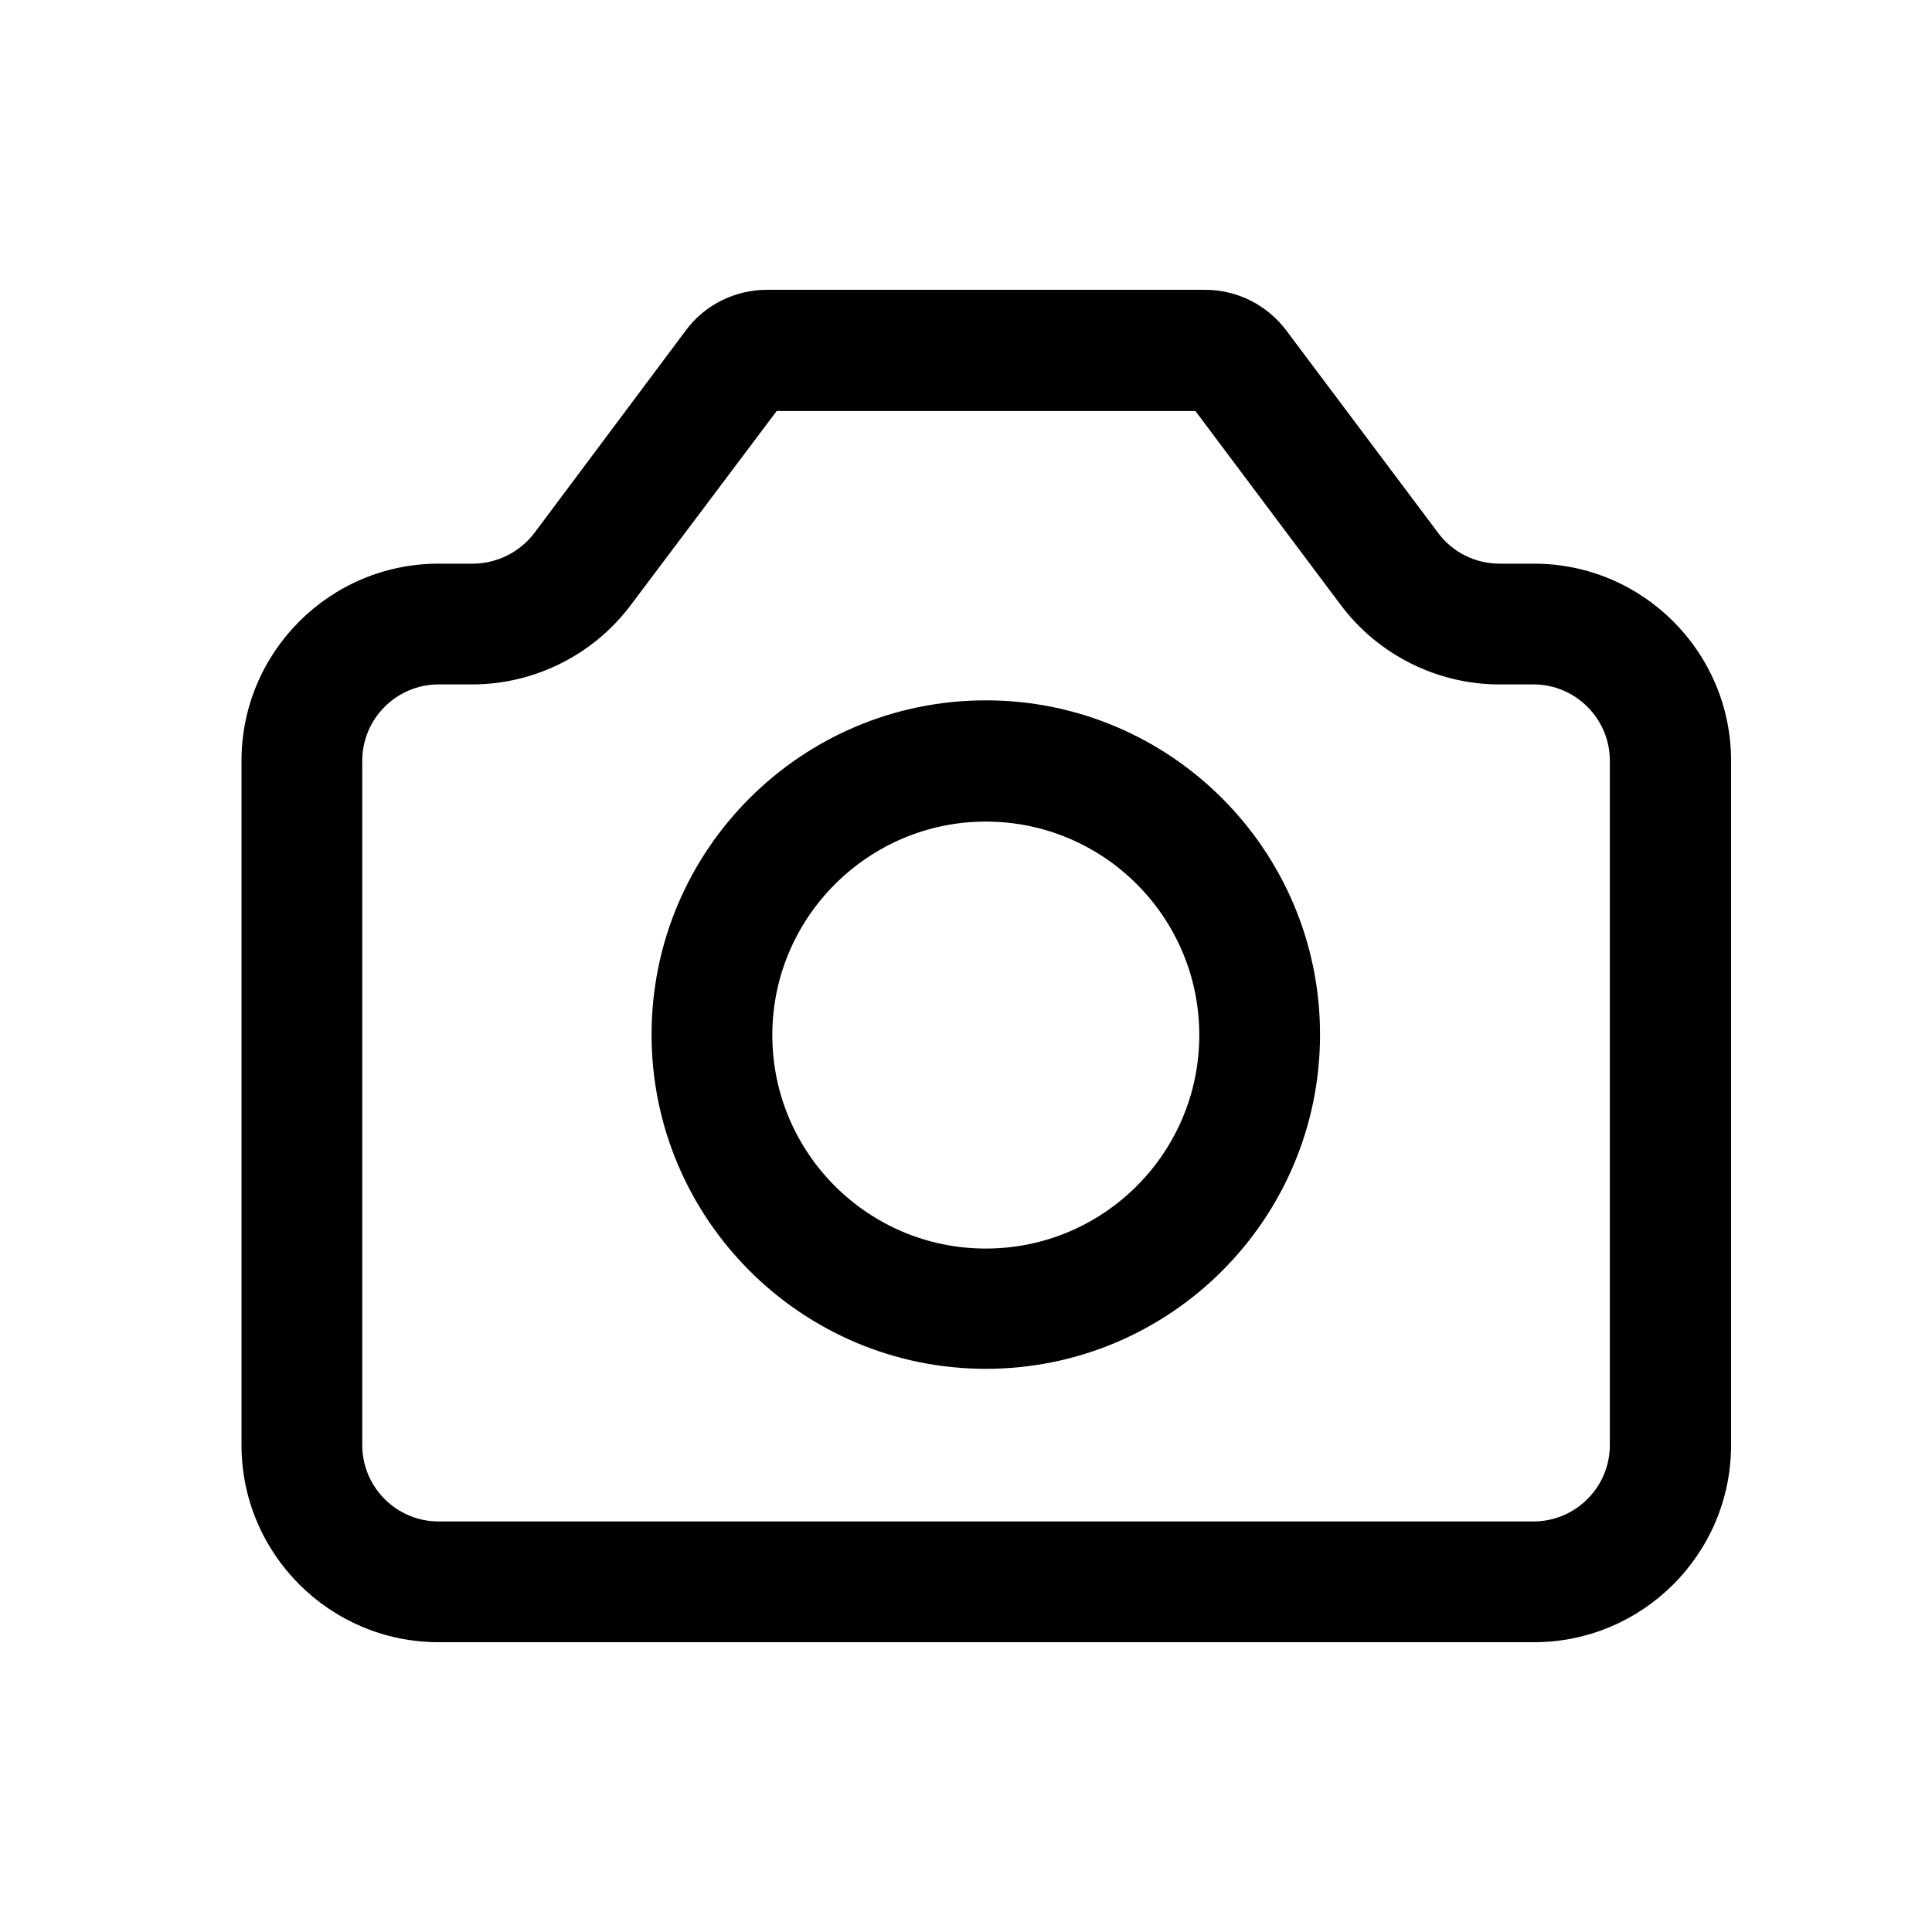
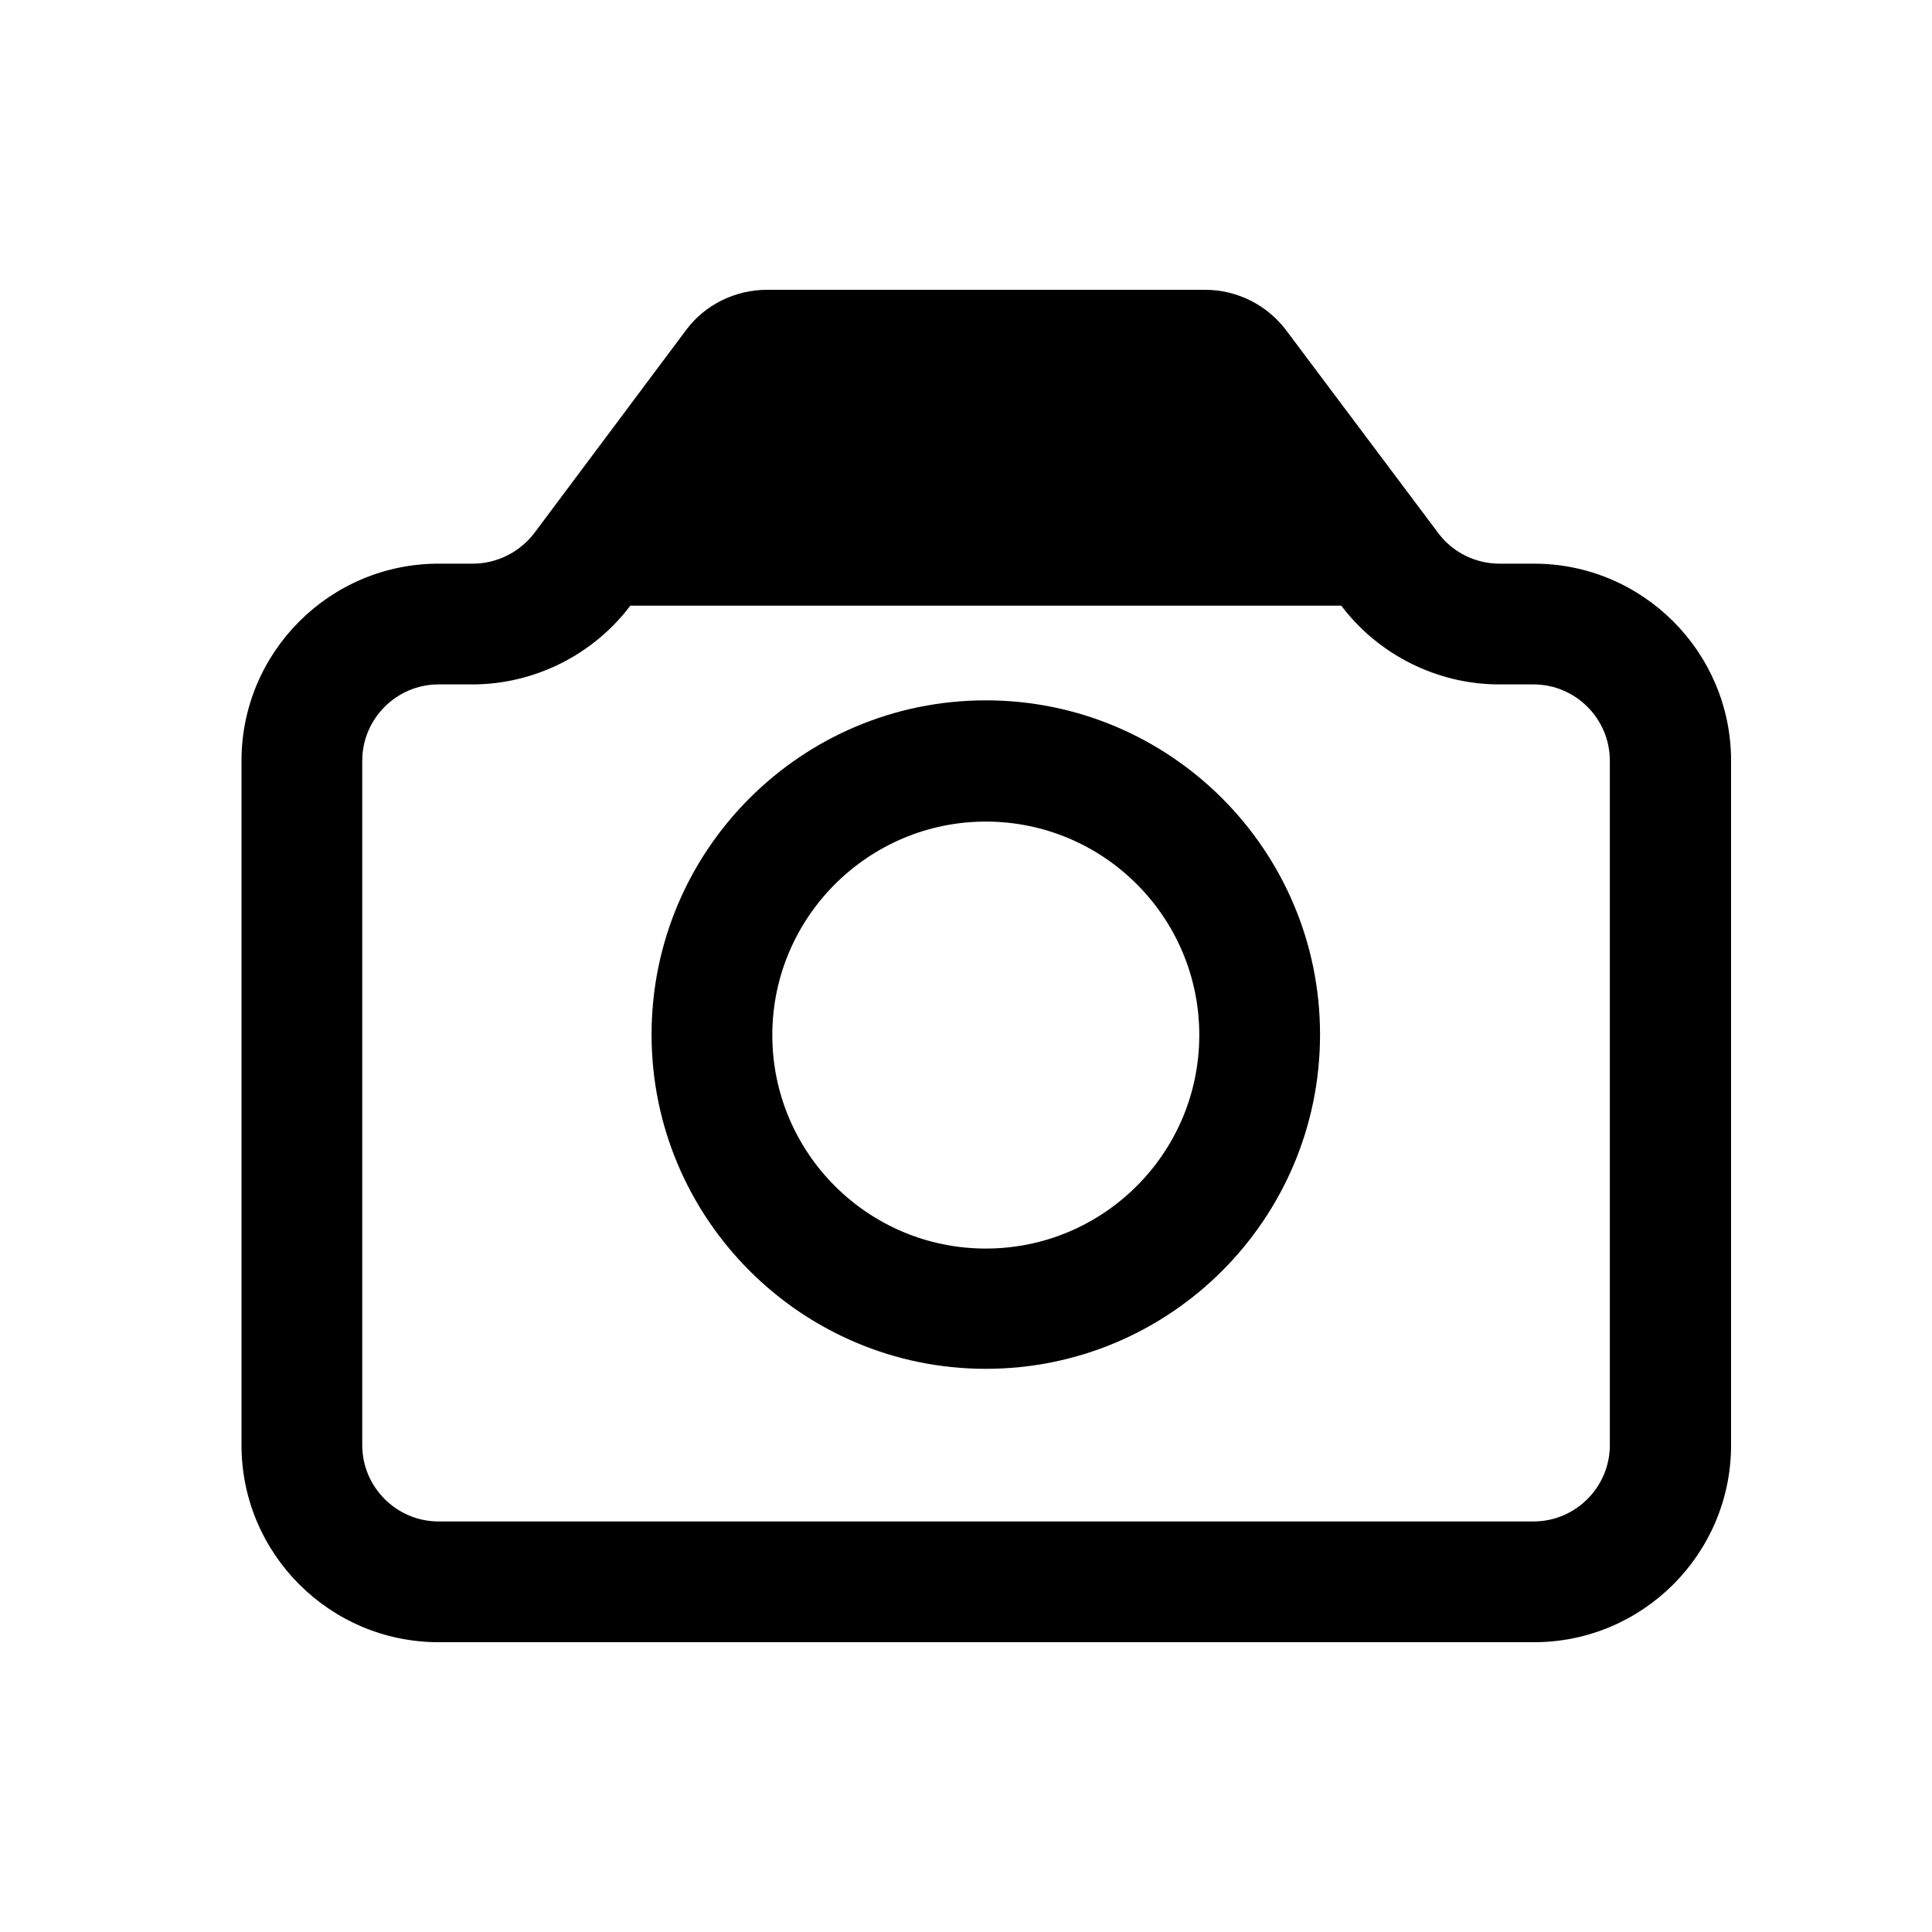
<svg xmlns="http://www.w3.org/2000/svg" width="40" height="40" viewBox="0 0 40 40" fill="none">
-   <path d="M9.08 34C6.83 34 5 32.17 5 29.92V15.75C5 13.5 6.83 11.67 9.08 11.67H9.79C10.29 11.67 10.76 11.43 11.06 11.04L14.2 6.84C14.59 6.31 15.22 6 15.88 6H24.95C25.61 6 26.23 6.31 26.63 6.84L29.78 11.04C30.08 11.44 30.55 11.67 31.05 11.67H31.76C34.01 11.67 35.84 13.5 35.84 15.75V29.92C35.84 32.17 34.01 34 31.76 34H9.08ZM9.08 14.17C8.21 14.17 7.5 14.88 7.5 15.75V29.92C7.5 30.79 8.21 31.5 9.08 31.5H31.75C32.62 31.5 33.33 30.79 33.33 29.92V15.75C33.33 14.88 32.62 14.17 31.75 14.17H31.04C29.76 14.17 28.54 13.56 27.77 12.54L24.75 8.51H16.08L13.05 12.54C12.28 13.56 11.06 14.17 9.78 14.17H9.07H9.08ZM20.41 28.34C16.6 28.34 13.49 25.24 13.49 21.42C13.49 17.6 16.59 14.5 20.41 14.5C24.23 14.5 27.33 17.6 27.33 21.42C27.33 25.24 24.23 28.34 20.41 28.34ZM20.41 17.01C17.98 17.01 15.99 18.99 15.99 21.43C15.99 23.87 17.97 25.85 20.41 25.85C22.85 25.85 24.83 23.87 24.83 21.43C24.83 18.99 22.85 17.01 20.41 17.01Z" fill="black" />
+   <path d="M9.08 34C6.83 34 5 32.17 5 29.92V15.75C5 13.5 6.83 11.67 9.08 11.67H9.79C10.29 11.67 10.76 11.43 11.06 11.04L14.2 6.84C14.59 6.31 15.22 6 15.88 6H24.95C25.61 6 26.23 6.31 26.63 6.84L29.78 11.04C30.08 11.44 30.55 11.67 31.05 11.67H31.76C34.01 11.67 35.84 13.5 35.84 15.75V29.92C35.84 32.17 34.01 34 31.76 34H9.08ZM9.08 14.17C8.21 14.17 7.5 14.88 7.5 15.75V29.92C7.5 30.79 8.21 31.5 9.08 31.5H31.75C32.62 31.5 33.33 30.79 33.33 29.92V15.75C33.33 14.88 32.62 14.17 31.75 14.17H31.04C29.76 14.17 28.54 13.56 27.77 12.54H16.08L13.05 12.54C12.28 13.56 11.06 14.17 9.78 14.17H9.07H9.08ZM20.41 28.34C16.6 28.34 13.49 25.24 13.49 21.42C13.49 17.6 16.59 14.5 20.41 14.5C24.23 14.5 27.33 17.6 27.33 21.42C27.33 25.24 24.23 28.34 20.41 28.34ZM20.41 17.01C17.98 17.01 15.99 18.99 15.99 21.43C15.99 23.87 17.97 25.85 20.41 25.85C22.85 25.85 24.83 23.87 24.83 21.43C24.83 18.99 22.85 17.01 20.41 17.01Z" fill="black" />
</svg>